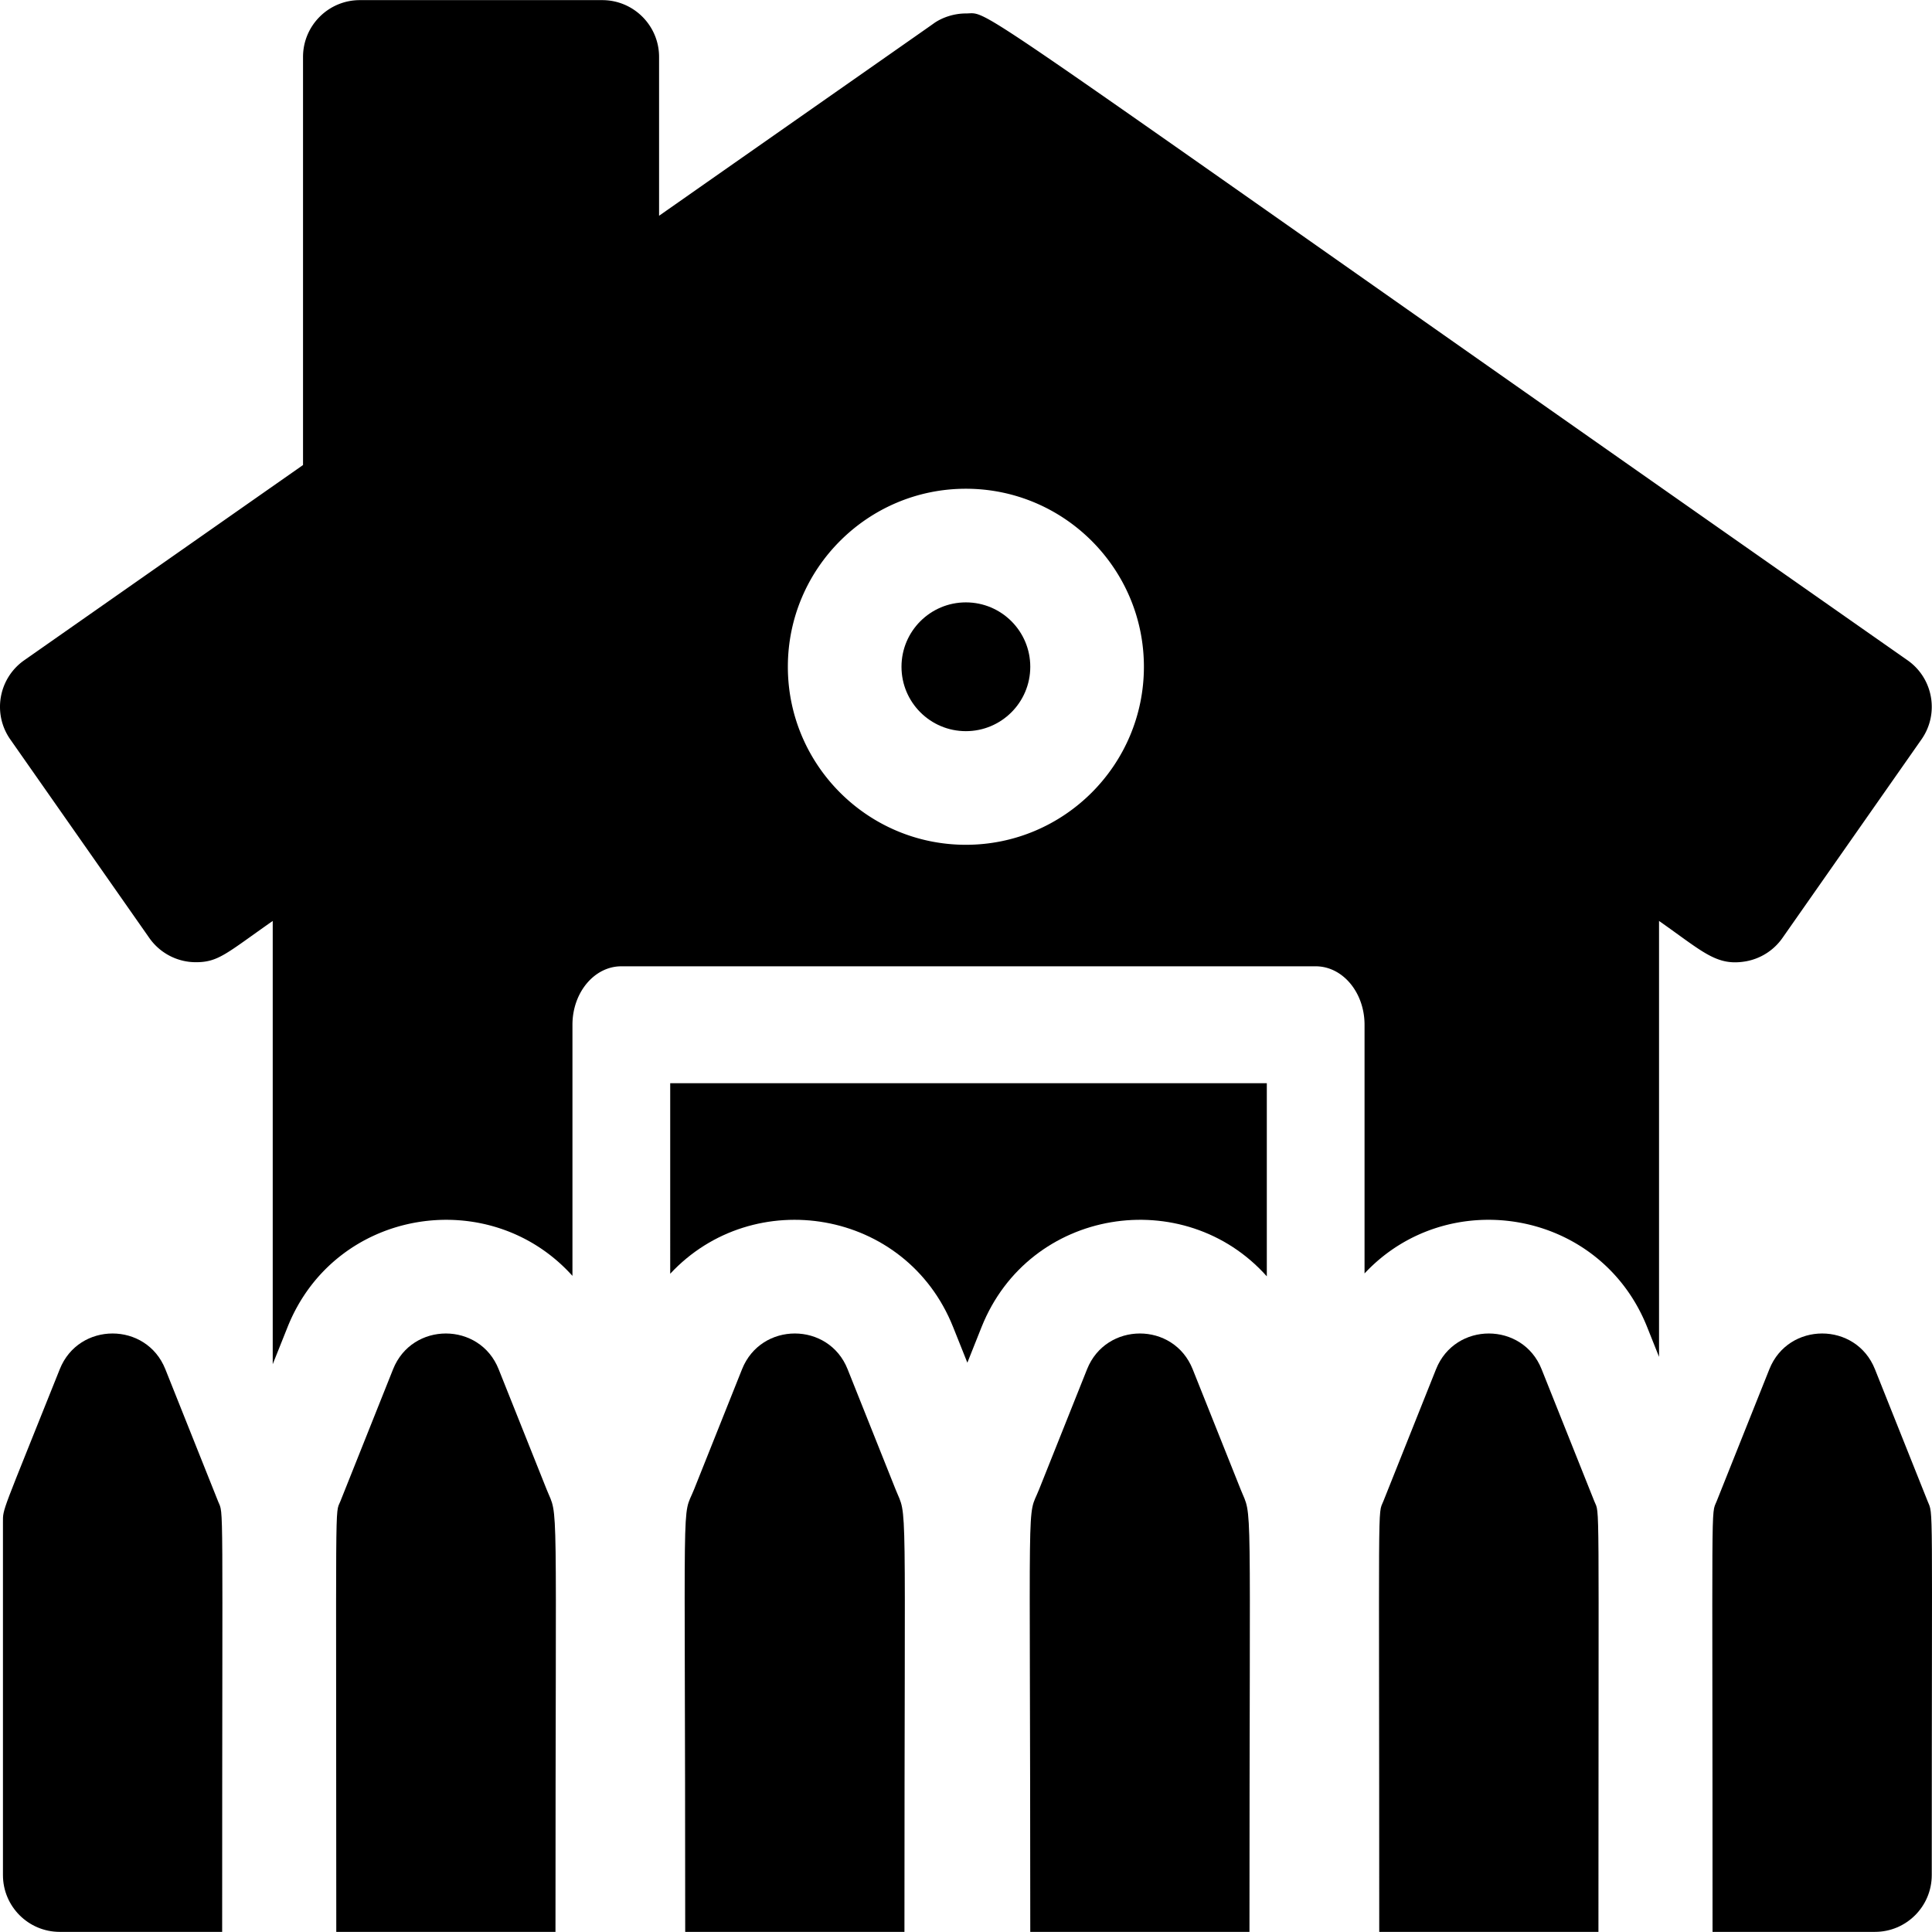
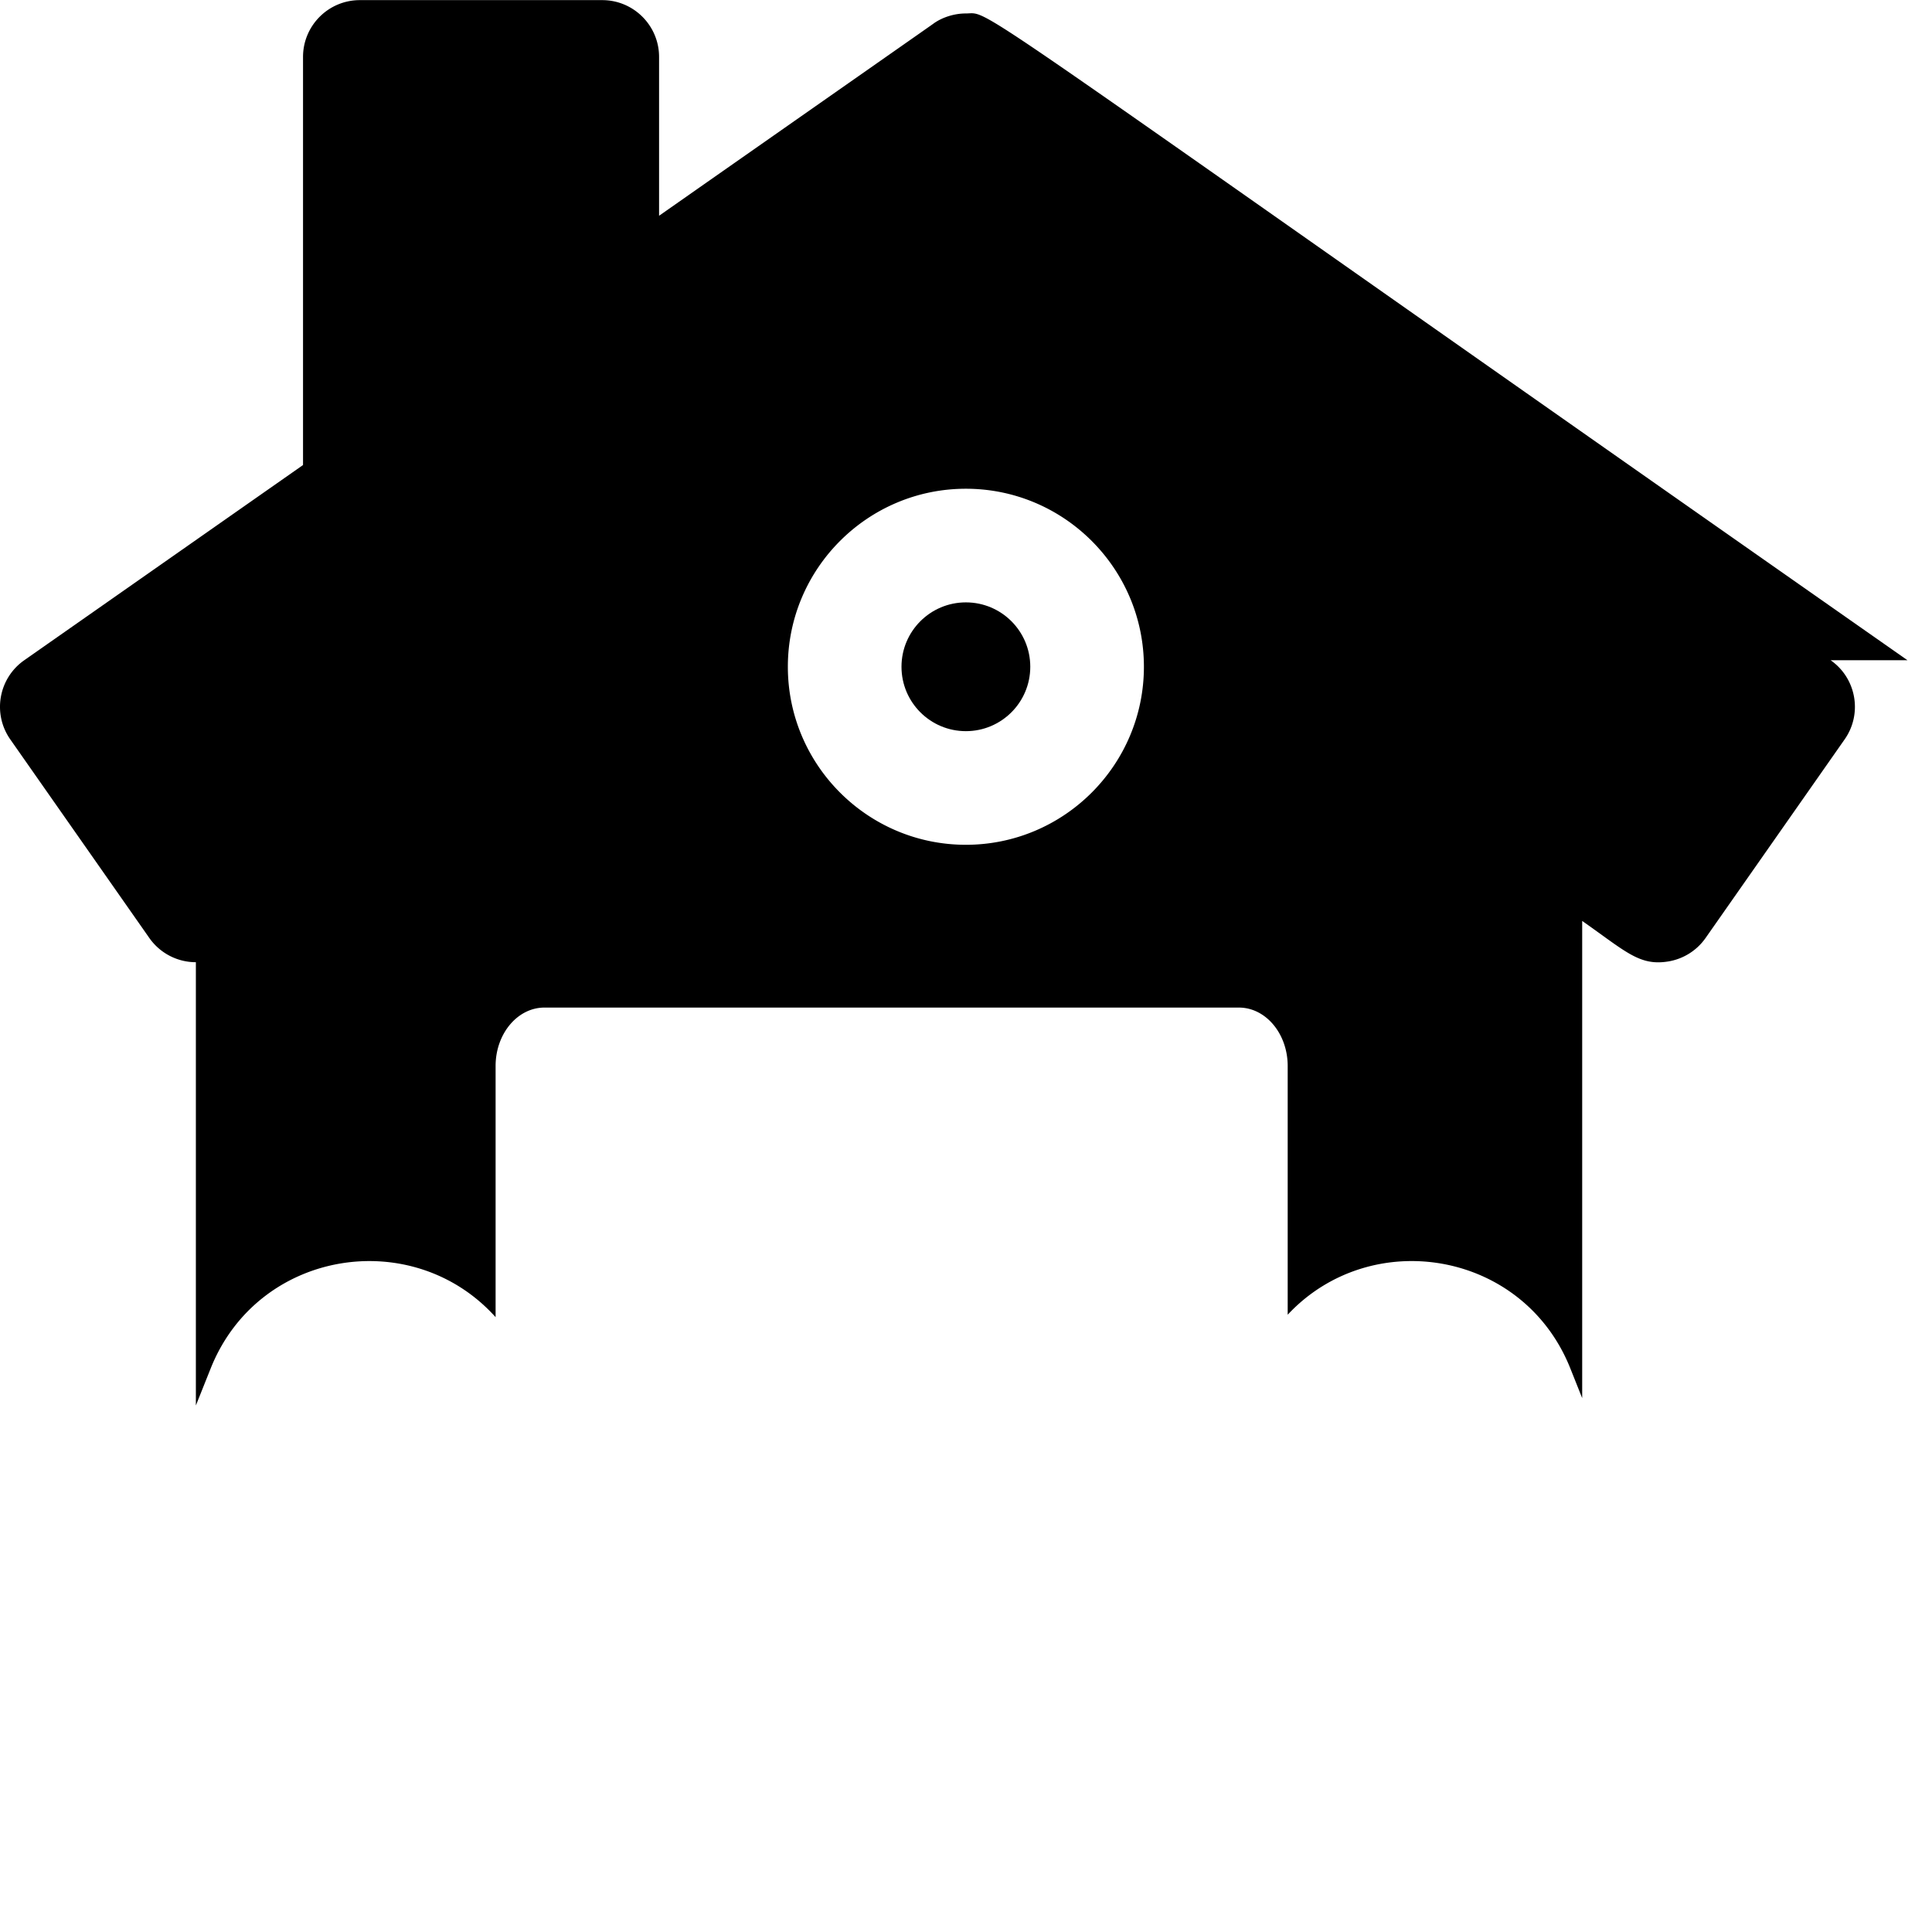
<svg xmlns="http://www.w3.org/2000/svg" height="512" viewBox="0 0 510.066 510.066" width="512">
-   <path d="M508.933 396.381l-13.937-34.909c-5.015-12.562-22.851-12.552-27.862 0l-13.936 34.909c-1.527 3.827-1.069-4.098-1.069 113.652h42.873c8.284 0 15-6.716 15-15 0-101.249.457-94.832-1.069-98.652zM43.647 361.472c-5.015-12.561-22.851-12.552-27.862 0C.355 400.123.779 398.082.779 401.943v93.091c0 8.284 6.716 15 15 15h42.873c0-117.886.458-109.826-1.069-113.652zm283.895 31.741l-12.67-31.74c-5.035-12.588-22.857-12.532-27.87 0l-12.67 31.74c-3.329 8.375-2.33-4.692-2.33 116.82h57.87c0-119.732.867-108.778-2.33-116.82zm-91.1 0l-12.67-31.74c-4.994-12.541-22.829-12.577-27.86 0l-12.67 31.74c-3.343 8.345-2.34-4.675-2.34 116.82h57.88c0-119.65.871-108.805-2.34-116.82zm-92.13 0l-12.67-31.74c-4.994-12.539-22.829-12.577-27.86 0l-13.93 34.91c-1.47 3.663-1.07-4.782-1.07 113.65h57.87c0-119.726.87-108.809-2.34-116.82zm32.63-56.93c21.984-23.62 62.249-17.141 74.69 14.07l3.76 9.41 3.75-9.41c12.588-31.535 53.541-37.792 75.31-13.39v-50.99h-157.51zm230.05 25.19c-4.994-12.539-22.829-12.577-27.86 0-13.628 34.14-12.204 30.568-13.93 34.91-1.53 3.813-1.07-4.251-1.07 113.65h57.87c0-118.439.397-109.993-1.07-113.65z" />
  <circle cx="255.002" cy="176.033" r="17" />
-   <path d="M503.602 174.313C248.413-4.365 262.253 3.553 254.982 3.553c-3.291 0-6.476 1.171-8.55 2.69-.1.1-14.733 10.316-72.43 50.72v-41.93c0-8.28-6.72-15-15-15h-64c-8.28 0-15 6.72-15 15v107.74l-73.6 51.54c-6.79 4.75-8.44 14.11-3.69 20.89l36.71 52.43a15.012 15.012 0 0012.29 6.4c5.974 0 8.058-2.331 20.29-10.895v117.025l3.92-9.81c12.538-31.41 53.349-37.815 75.21-13.51v-66.3c0-8.52 5.78-15.43 12.91-15.43h183.31c7.13 0 12.9 6.91 12.9 15.43v65.66c21.993-23.547 62.177-16.997 74.61 14.15l3.14 7.87V243.138c11.597 8.12 15.146 12.001 22.9 10.665 3.91-.69 7.4-2.91 9.68-6.17l36.71-52.43c4.75-6.78 3.1-16.14-3.69-20.89zm-248.6 48.72c-25.92 0-47-21.08-47-47s21.08-47 47-47 47 21.08 47 47-21.08 47-47 47z" />
+   <path d="M503.602 174.313C248.413-4.365 262.253 3.553 254.982 3.553c-3.291 0-6.476 1.171-8.55 2.69-.1.1-14.733 10.316-72.43 50.72v-41.93c0-8.28-6.72-15-15-15h-64c-8.28 0-15 6.72-15 15v107.74l-73.6 51.54c-6.79 4.75-8.44 14.11-3.69 20.89l36.71 52.43a15.012 15.012 0 0012.29 6.4v117.025l3.92-9.81c12.538-31.41 53.349-37.815 75.21-13.51v-66.3c0-8.52 5.78-15.43 12.91-15.43h183.31c7.13 0 12.9 6.91 12.9 15.43v65.66c21.993-23.547 62.177-16.997 74.61 14.15l3.14 7.87V243.138c11.597 8.12 15.146 12.001 22.9 10.665 3.91-.69 7.4-2.91 9.68-6.17l36.71-52.43c4.75-6.78 3.1-16.14-3.69-20.89zm-248.6 48.72c-25.92 0-47-21.08-47-47s21.08-47 47-47 47 21.08 47 47-21.08 47-47 47z" />
</svg>